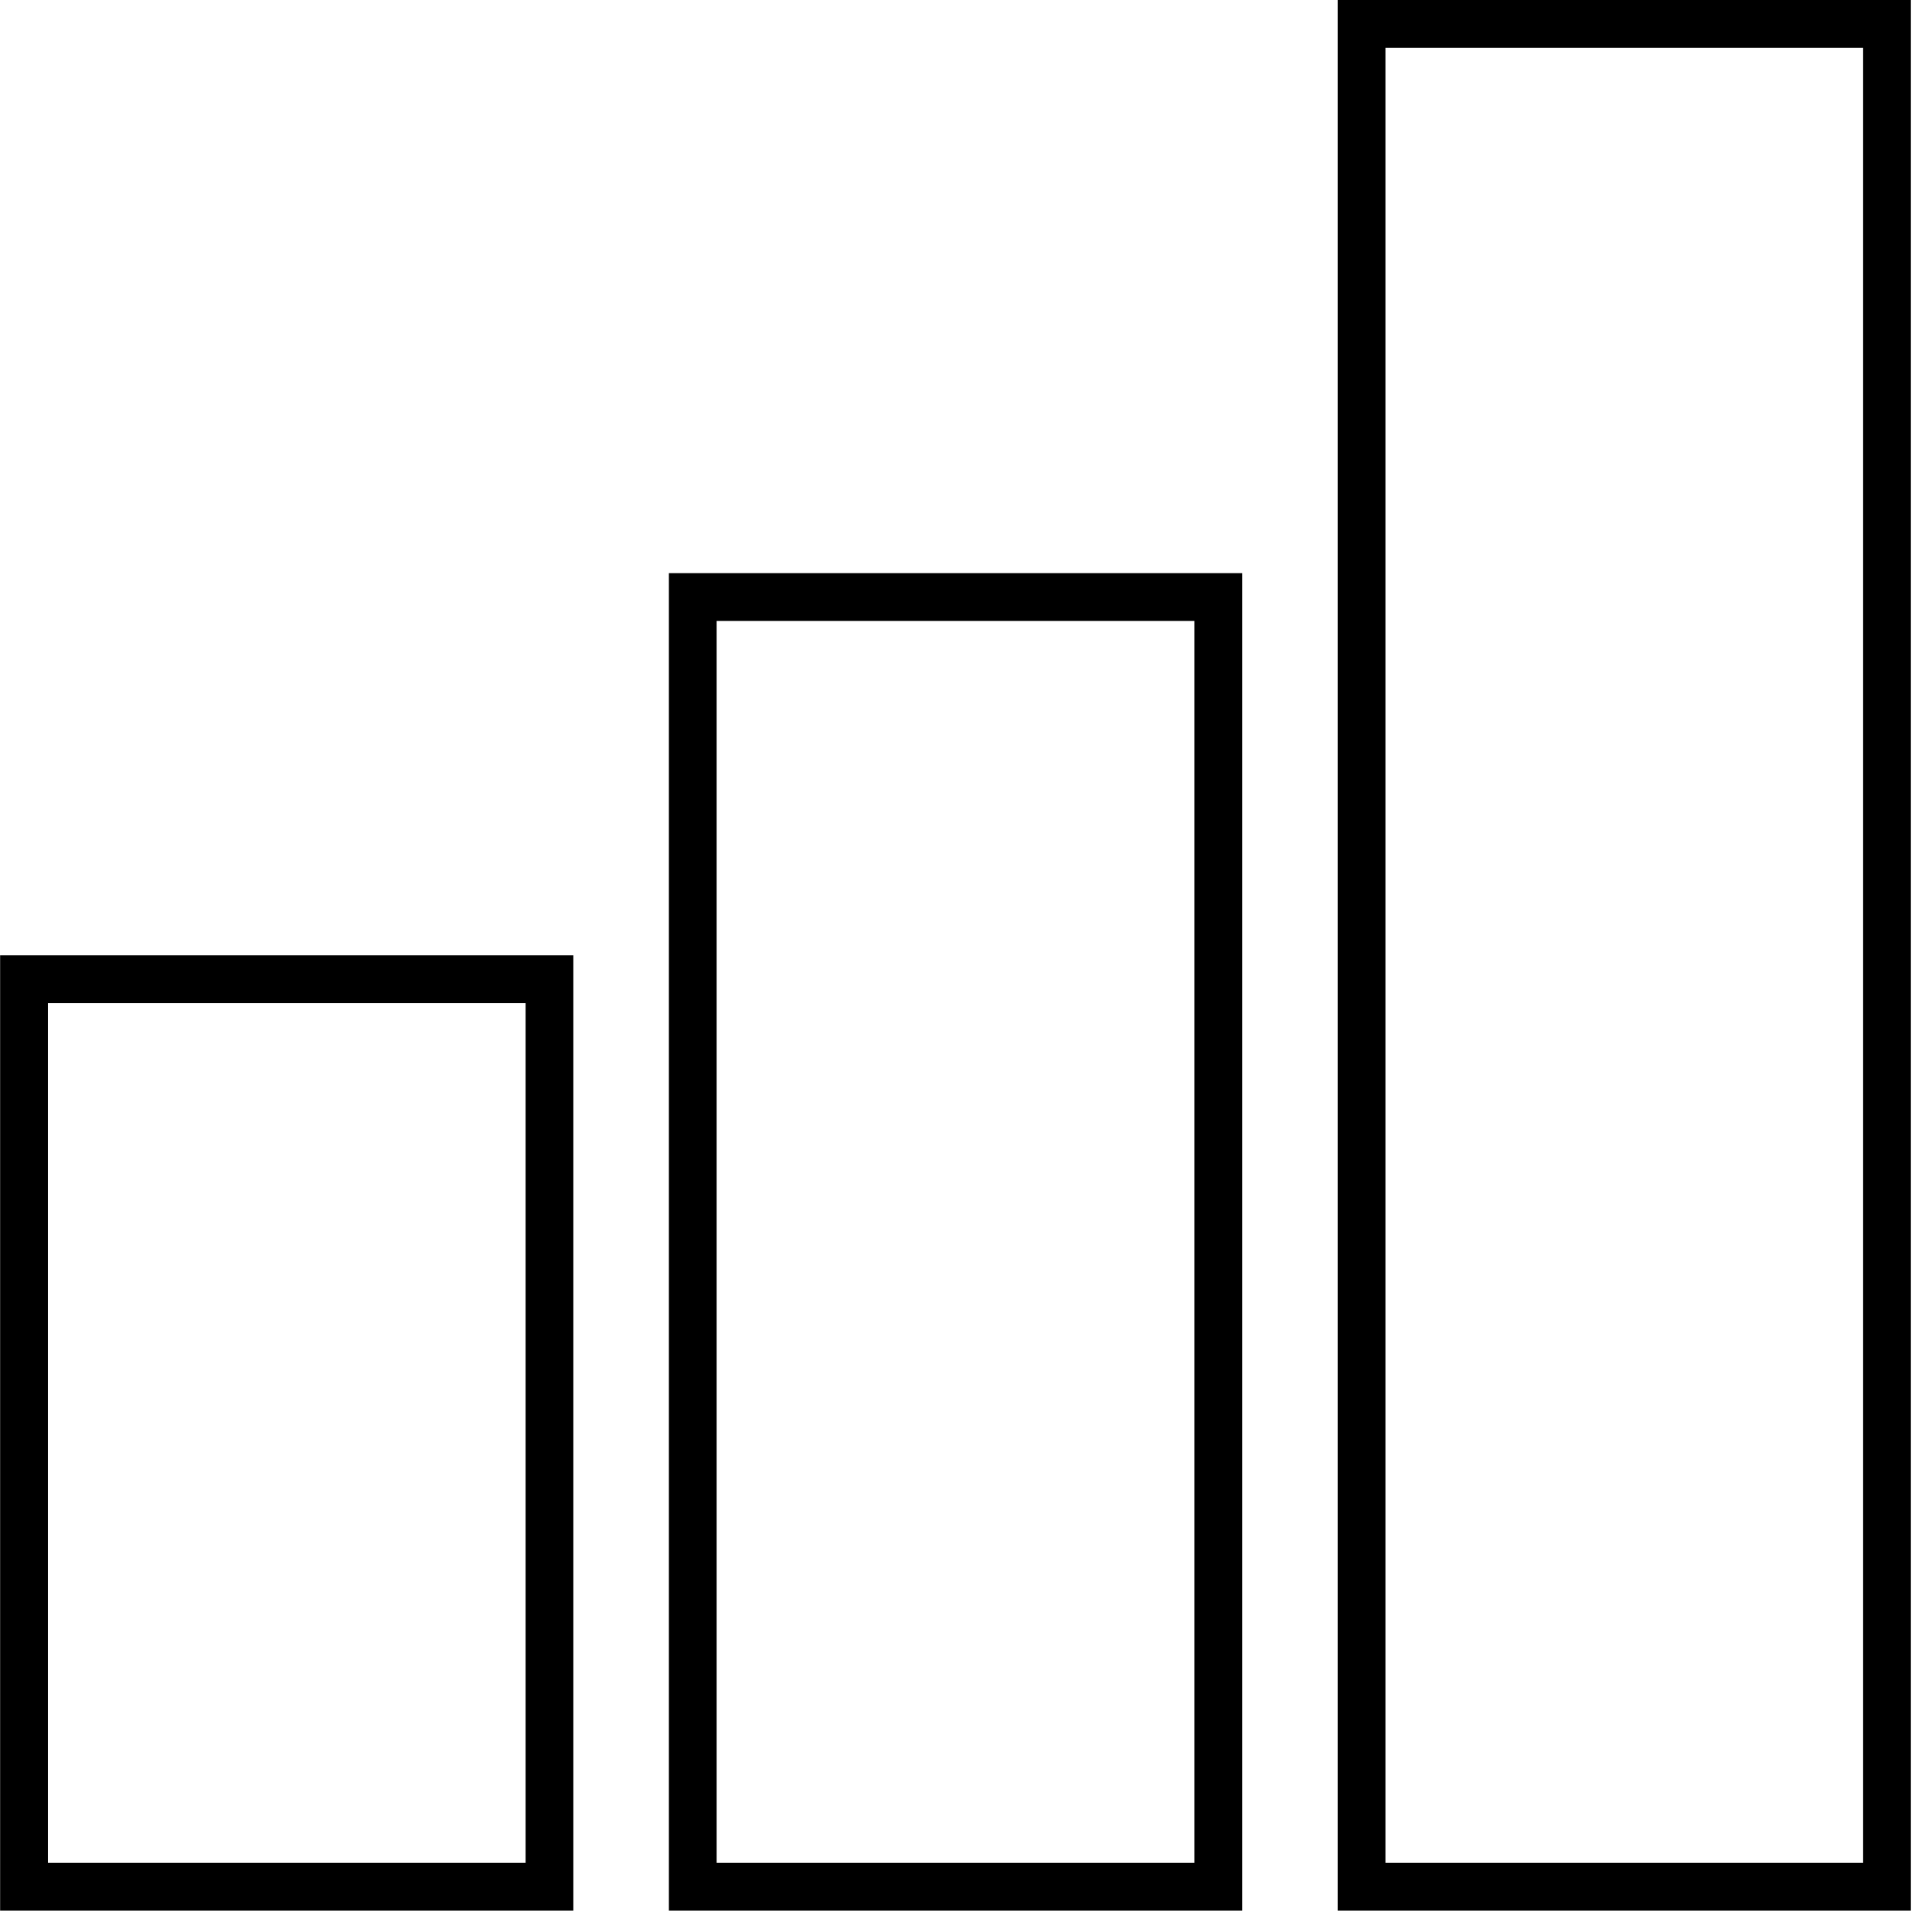
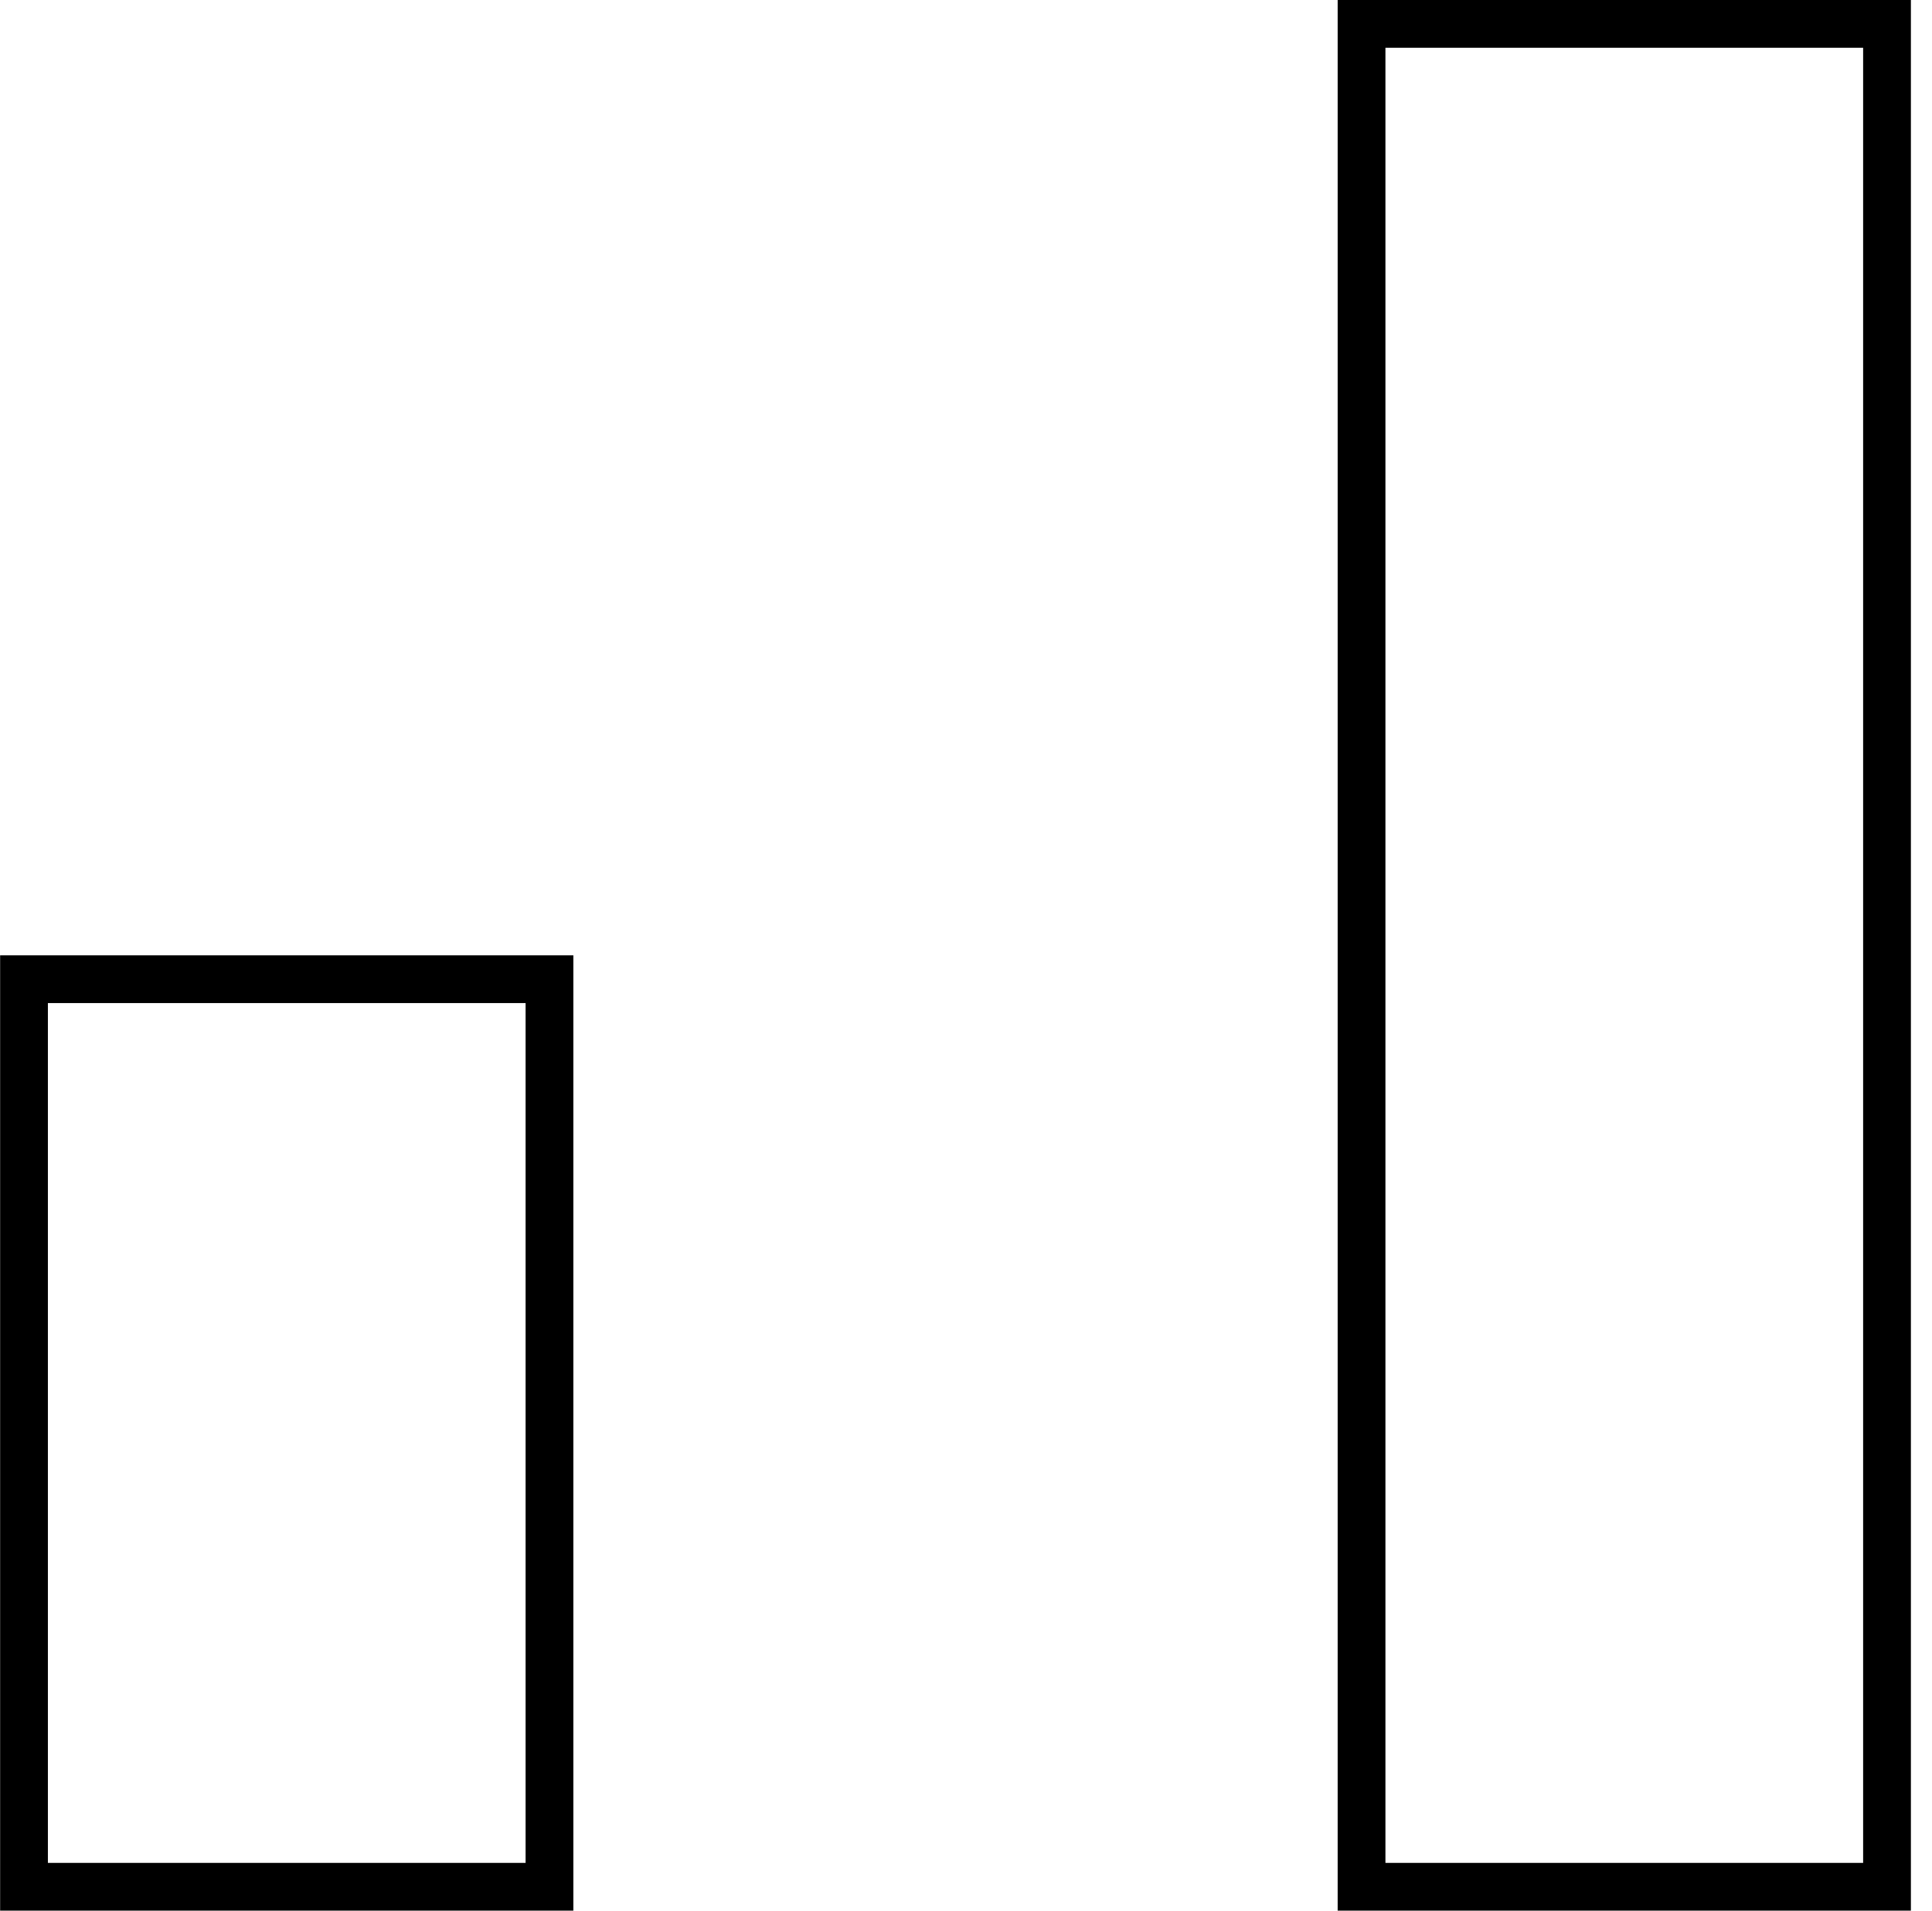
<svg xmlns="http://www.w3.org/2000/svg" width="91px" height="90px" viewBox="0 0 91 90" version="1.1">
  <title>4888C978-B8A6-49C0-A2DA-8A69B8A842EA@3x</title>
  <g id="Annual-report" stroke="none" stroke-width="1" fill="none" fill-rule="evenodd">
    <g id="Landing-page-/-S1-Our-Year_V2" transform="translate(-947, -3247)" fill="#000000" fill-rule="nonzero">
      <g id="promote-icon" transform="translate(947.006, 3247)">
        <path d="M0,90 L27,90 L27,45 L0,45 L0,90 Z M2.25,47.25 L24.75,47.25 L24.75,87.75 L2.25,87.75 L2.25,47.25 Z" id="Shape" />
-         <path d="M31.5,90 L58.5,90 L58.5,27 L31.5,27 L31.5,90 Z M33.75,29.25 L56.25,29.25 L56.25,87.75 L33.75,87.75 L33.75,29.25 Z" id="Shape" />
        <path d="M63,0 L63,90 L90,90 L90,0 L63,0 Z M87.75,87.75 L65.25,87.75 L65.25,2.25 L87.75,2.25 L87.75,87.75 Z" id="Shape" />
      </g>
    </g>
  </g>
</svg>